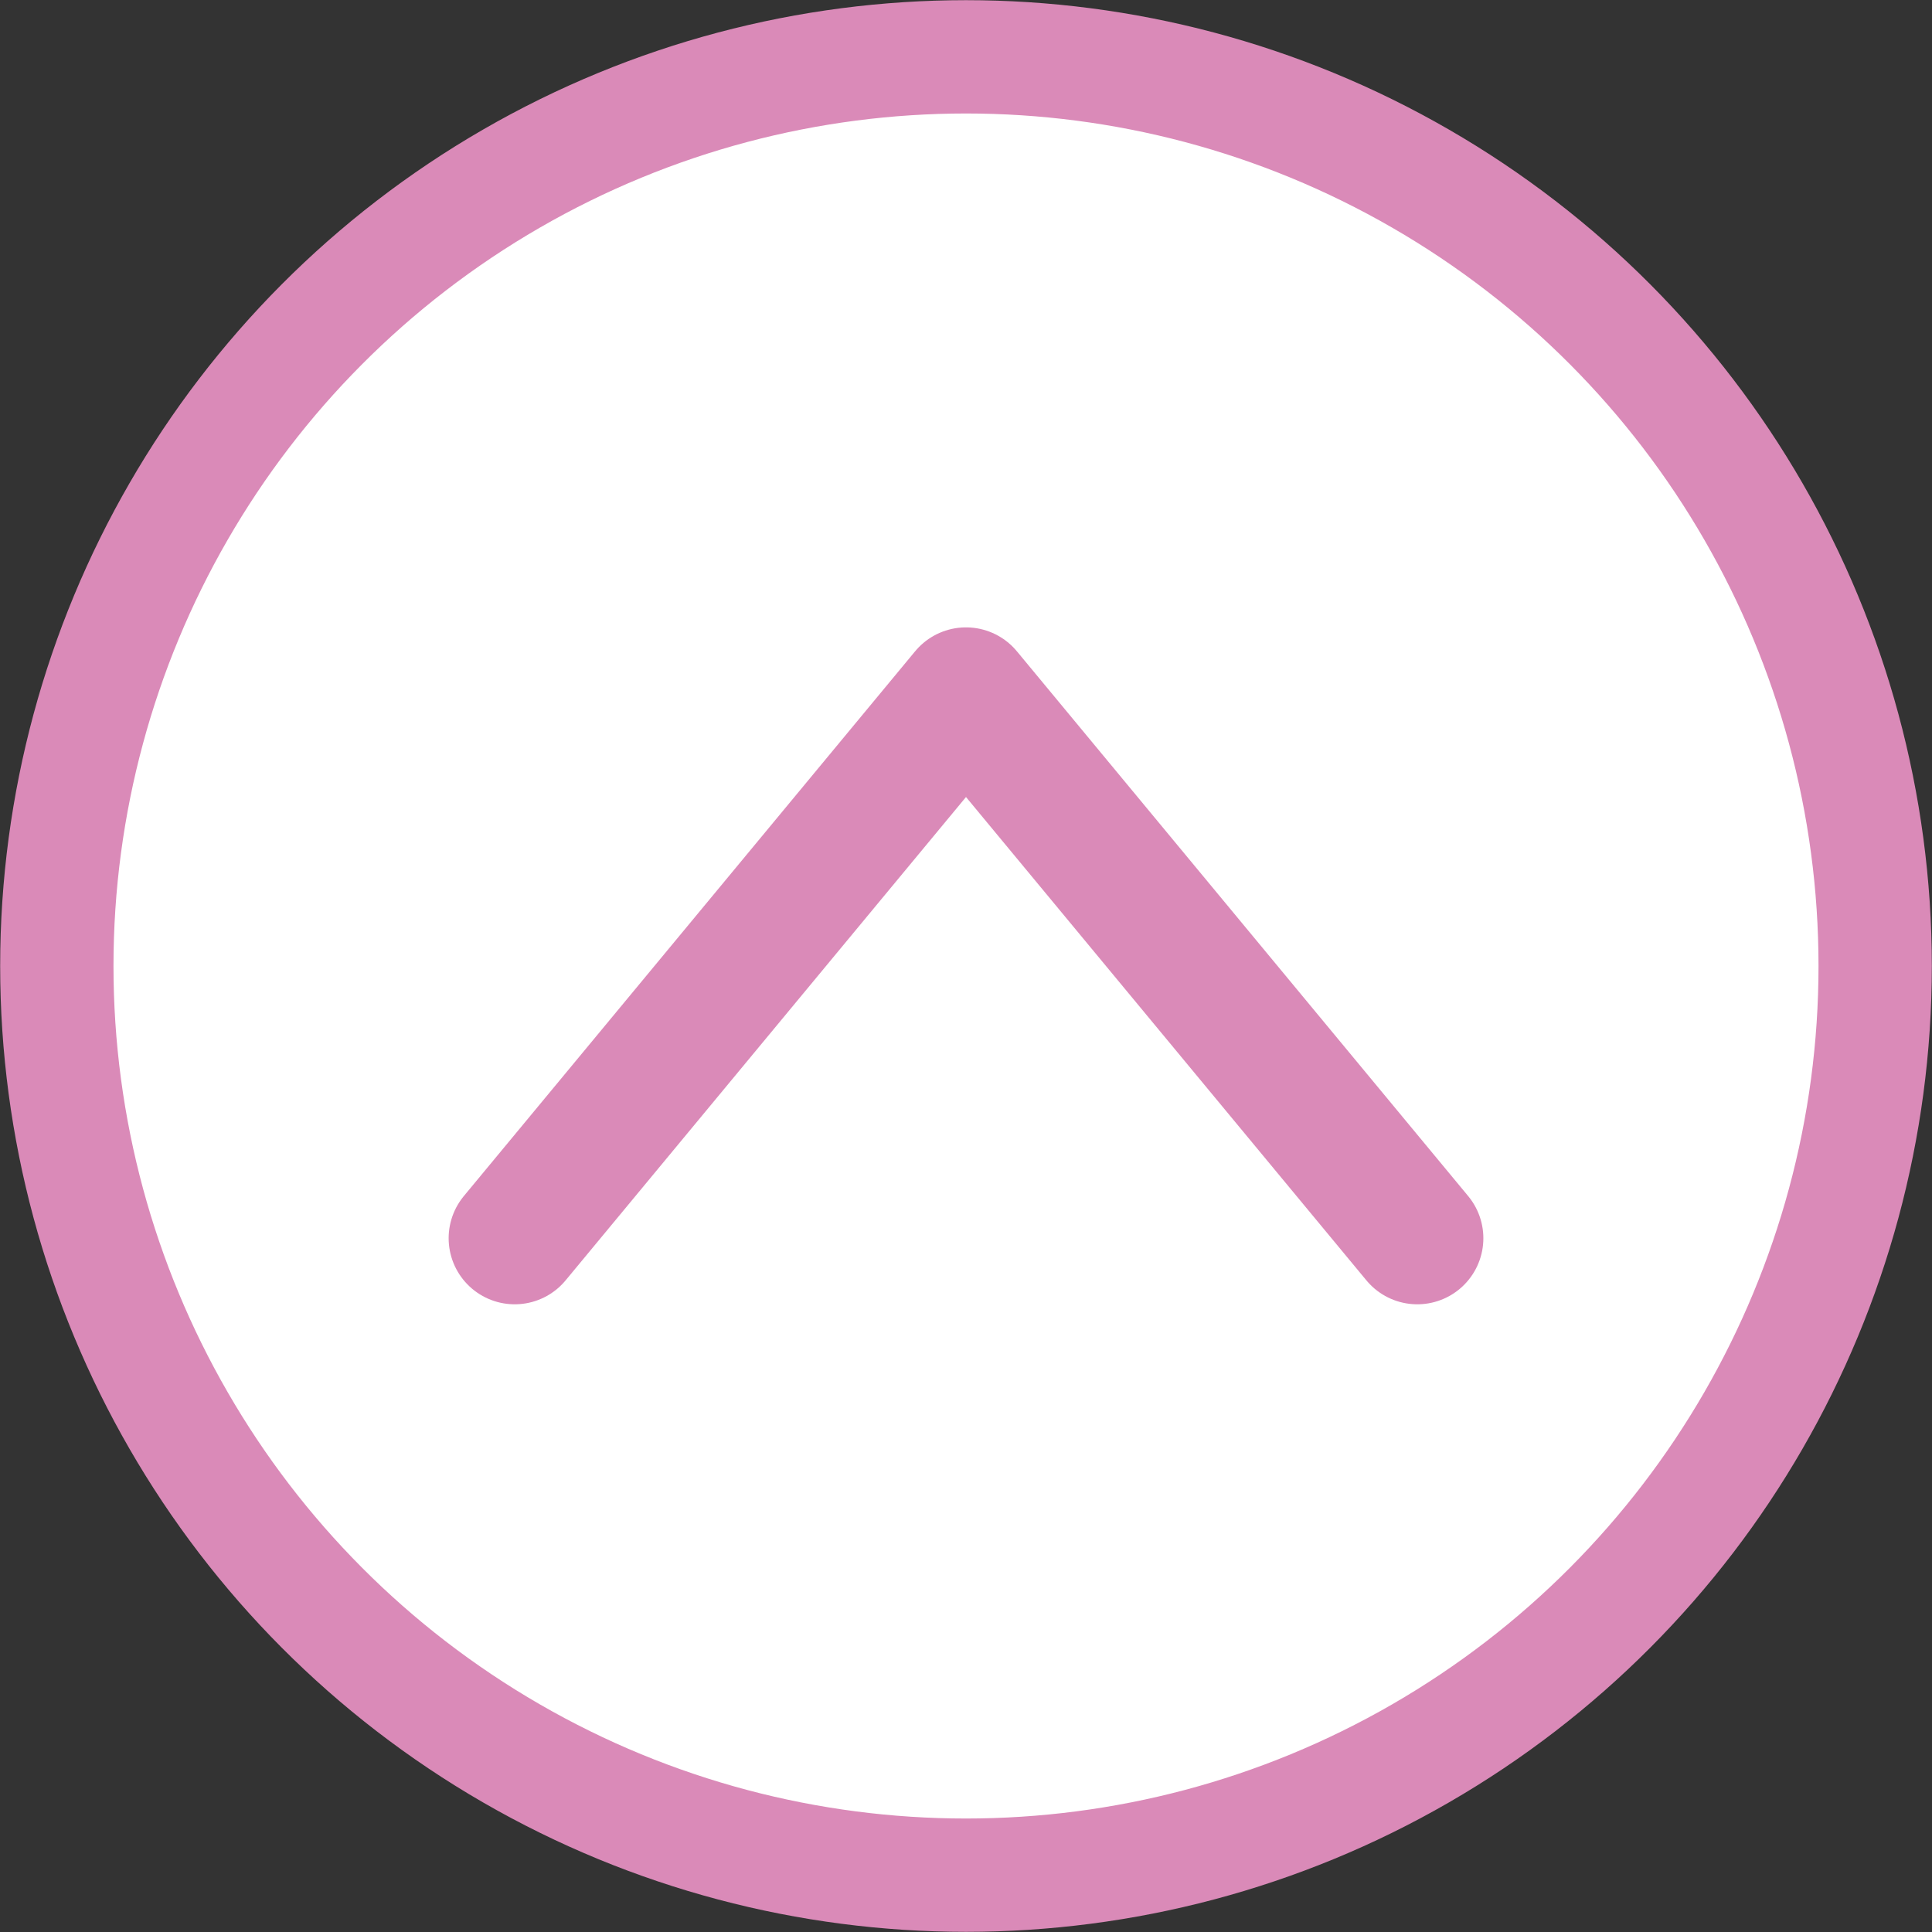
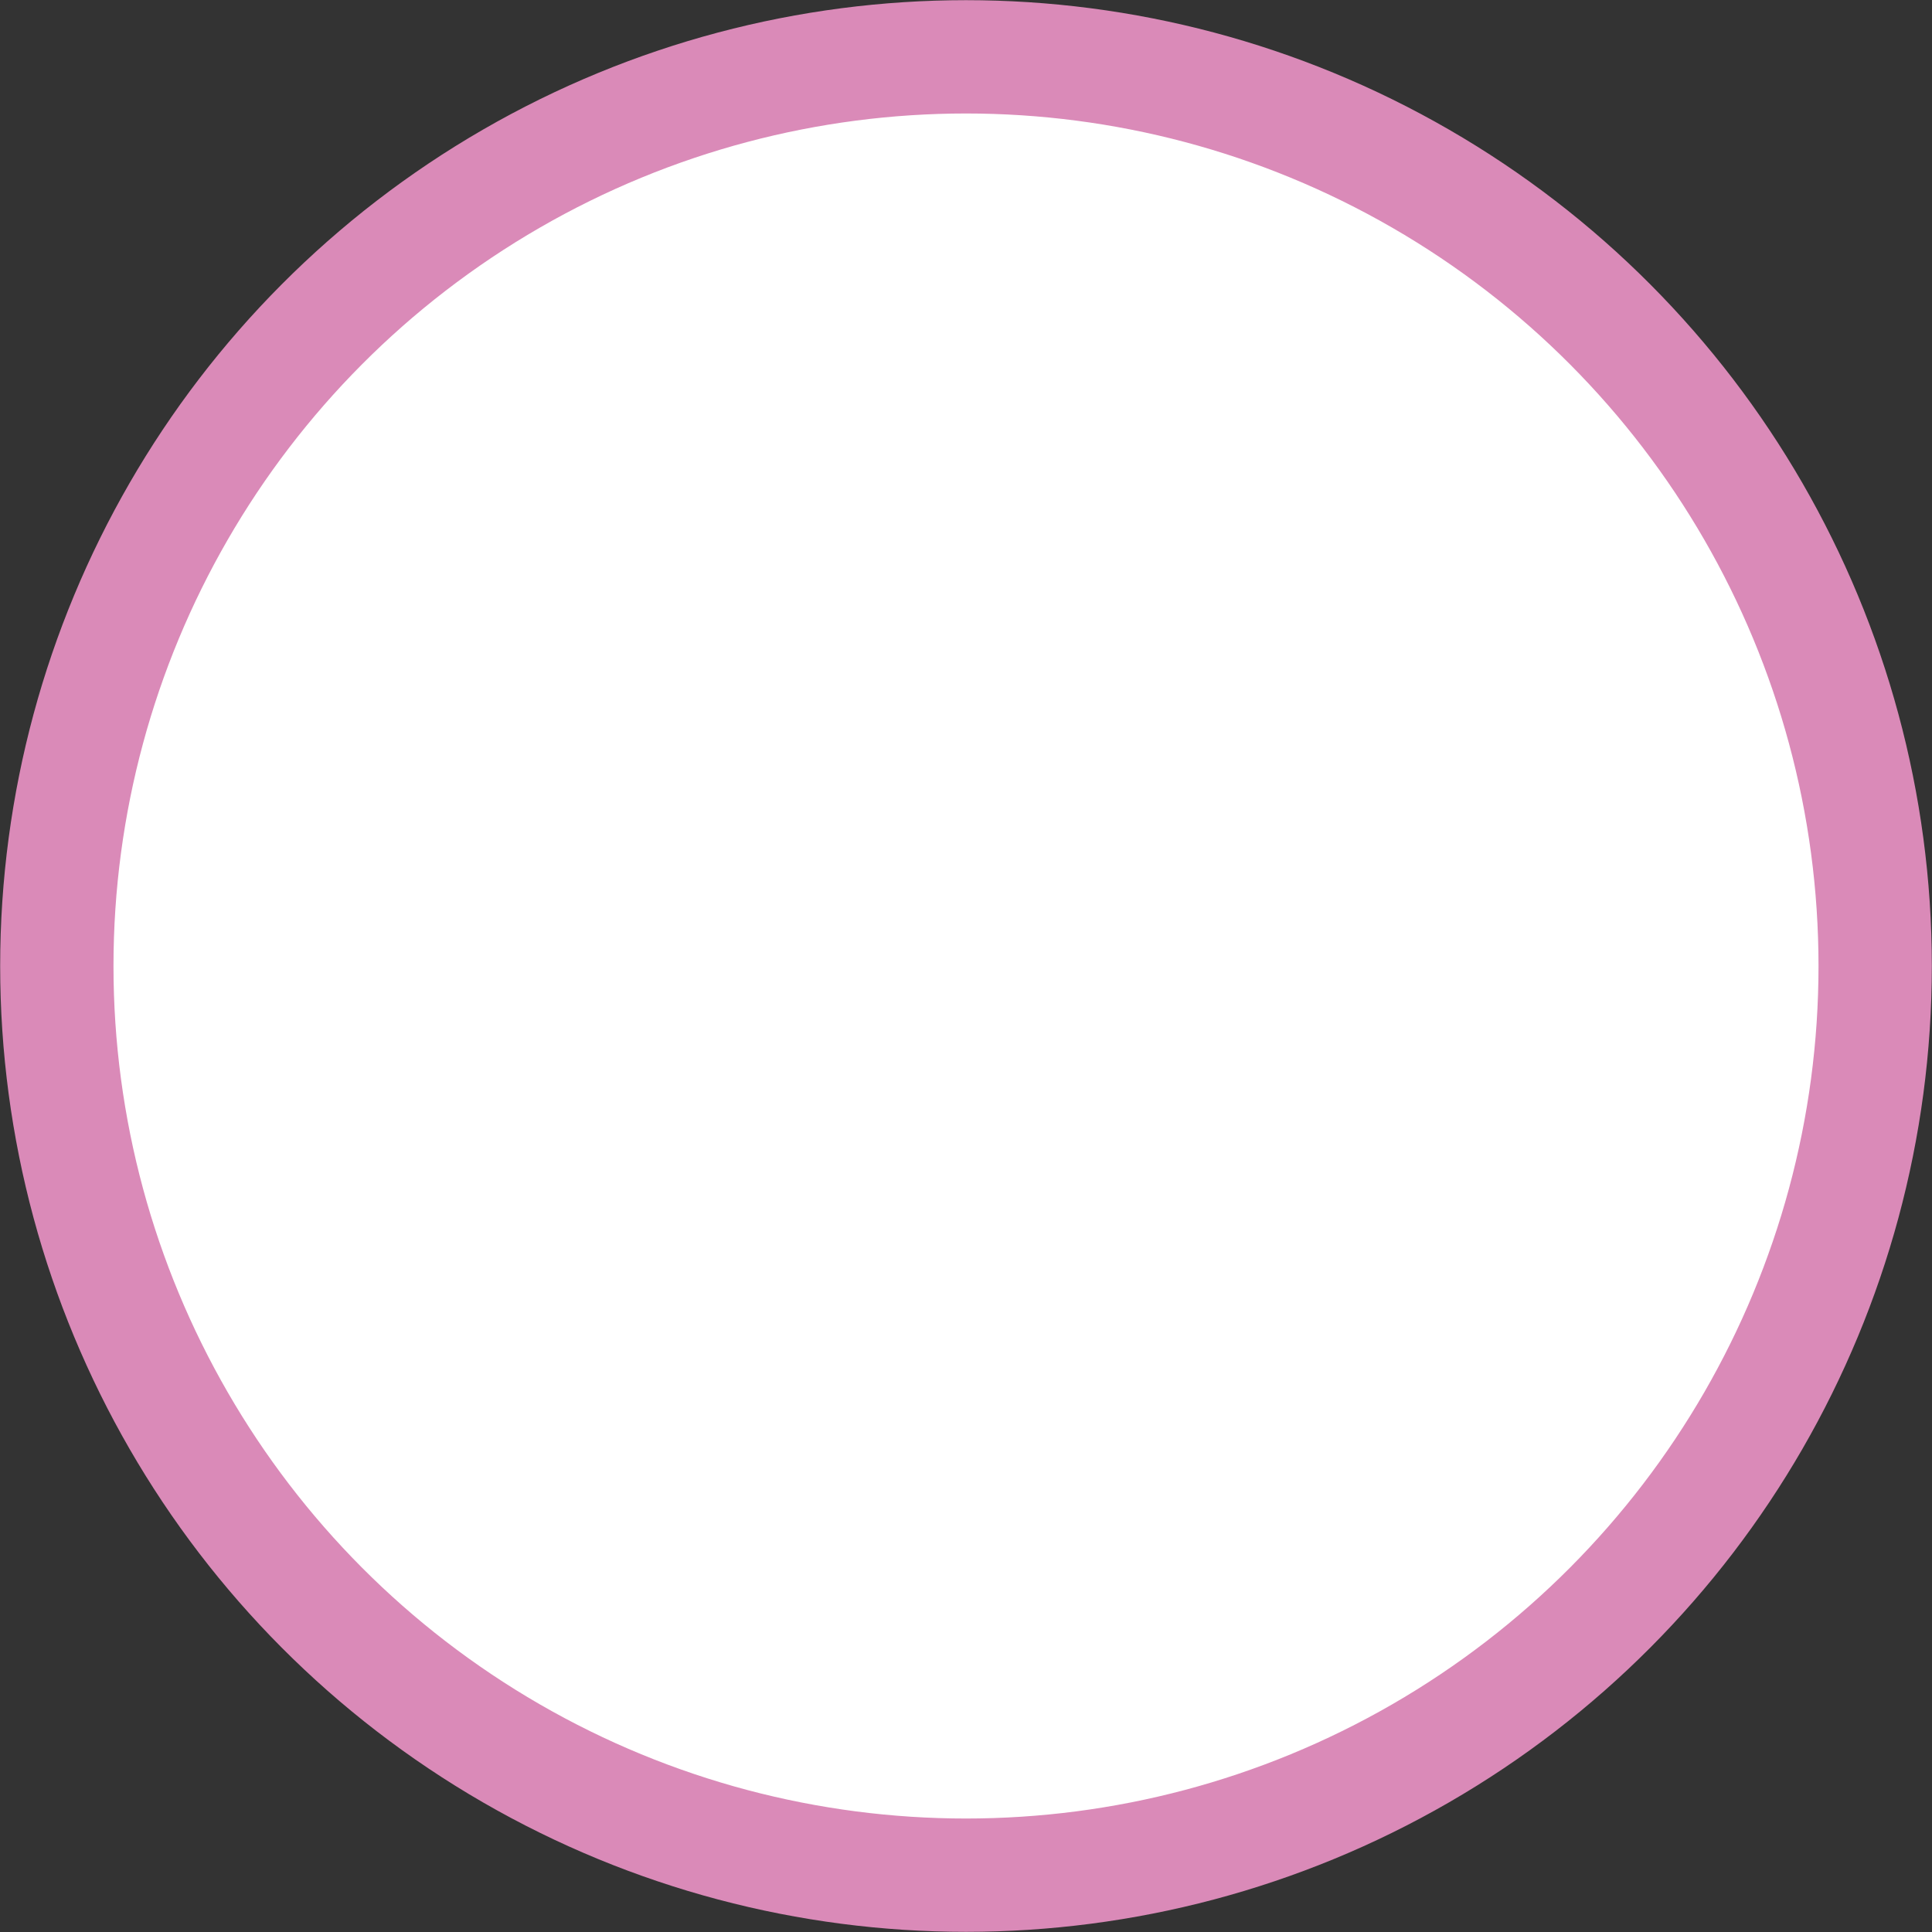
<svg xmlns="http://www.w3.org/2000/svg" id="_レイヤー_1" viewBox="0 0 58.48 58.48">
  <rect x="0" y="0" width="58.48" height="58.48" fill="#333333" stroke="none" />
  <defs>
    <style>.cls-1{fill:none;stroke-linecap:round;stroke-linejoin:round;stroke-width:4px;}.cls-1,.cls-2{stroke:#da8ab8;}.cls-2{fill:#fff;stroke-miterlimit:10;stroke-width:3.43px;}</style>
  </defs>
  <circle class="cls-2" cx="29.24" cy="29.24" r="27.52" />
-   <polyline class="cls-1" points="42.9 37.48 29.24 20.99 15.58 37.48" />
</svg>